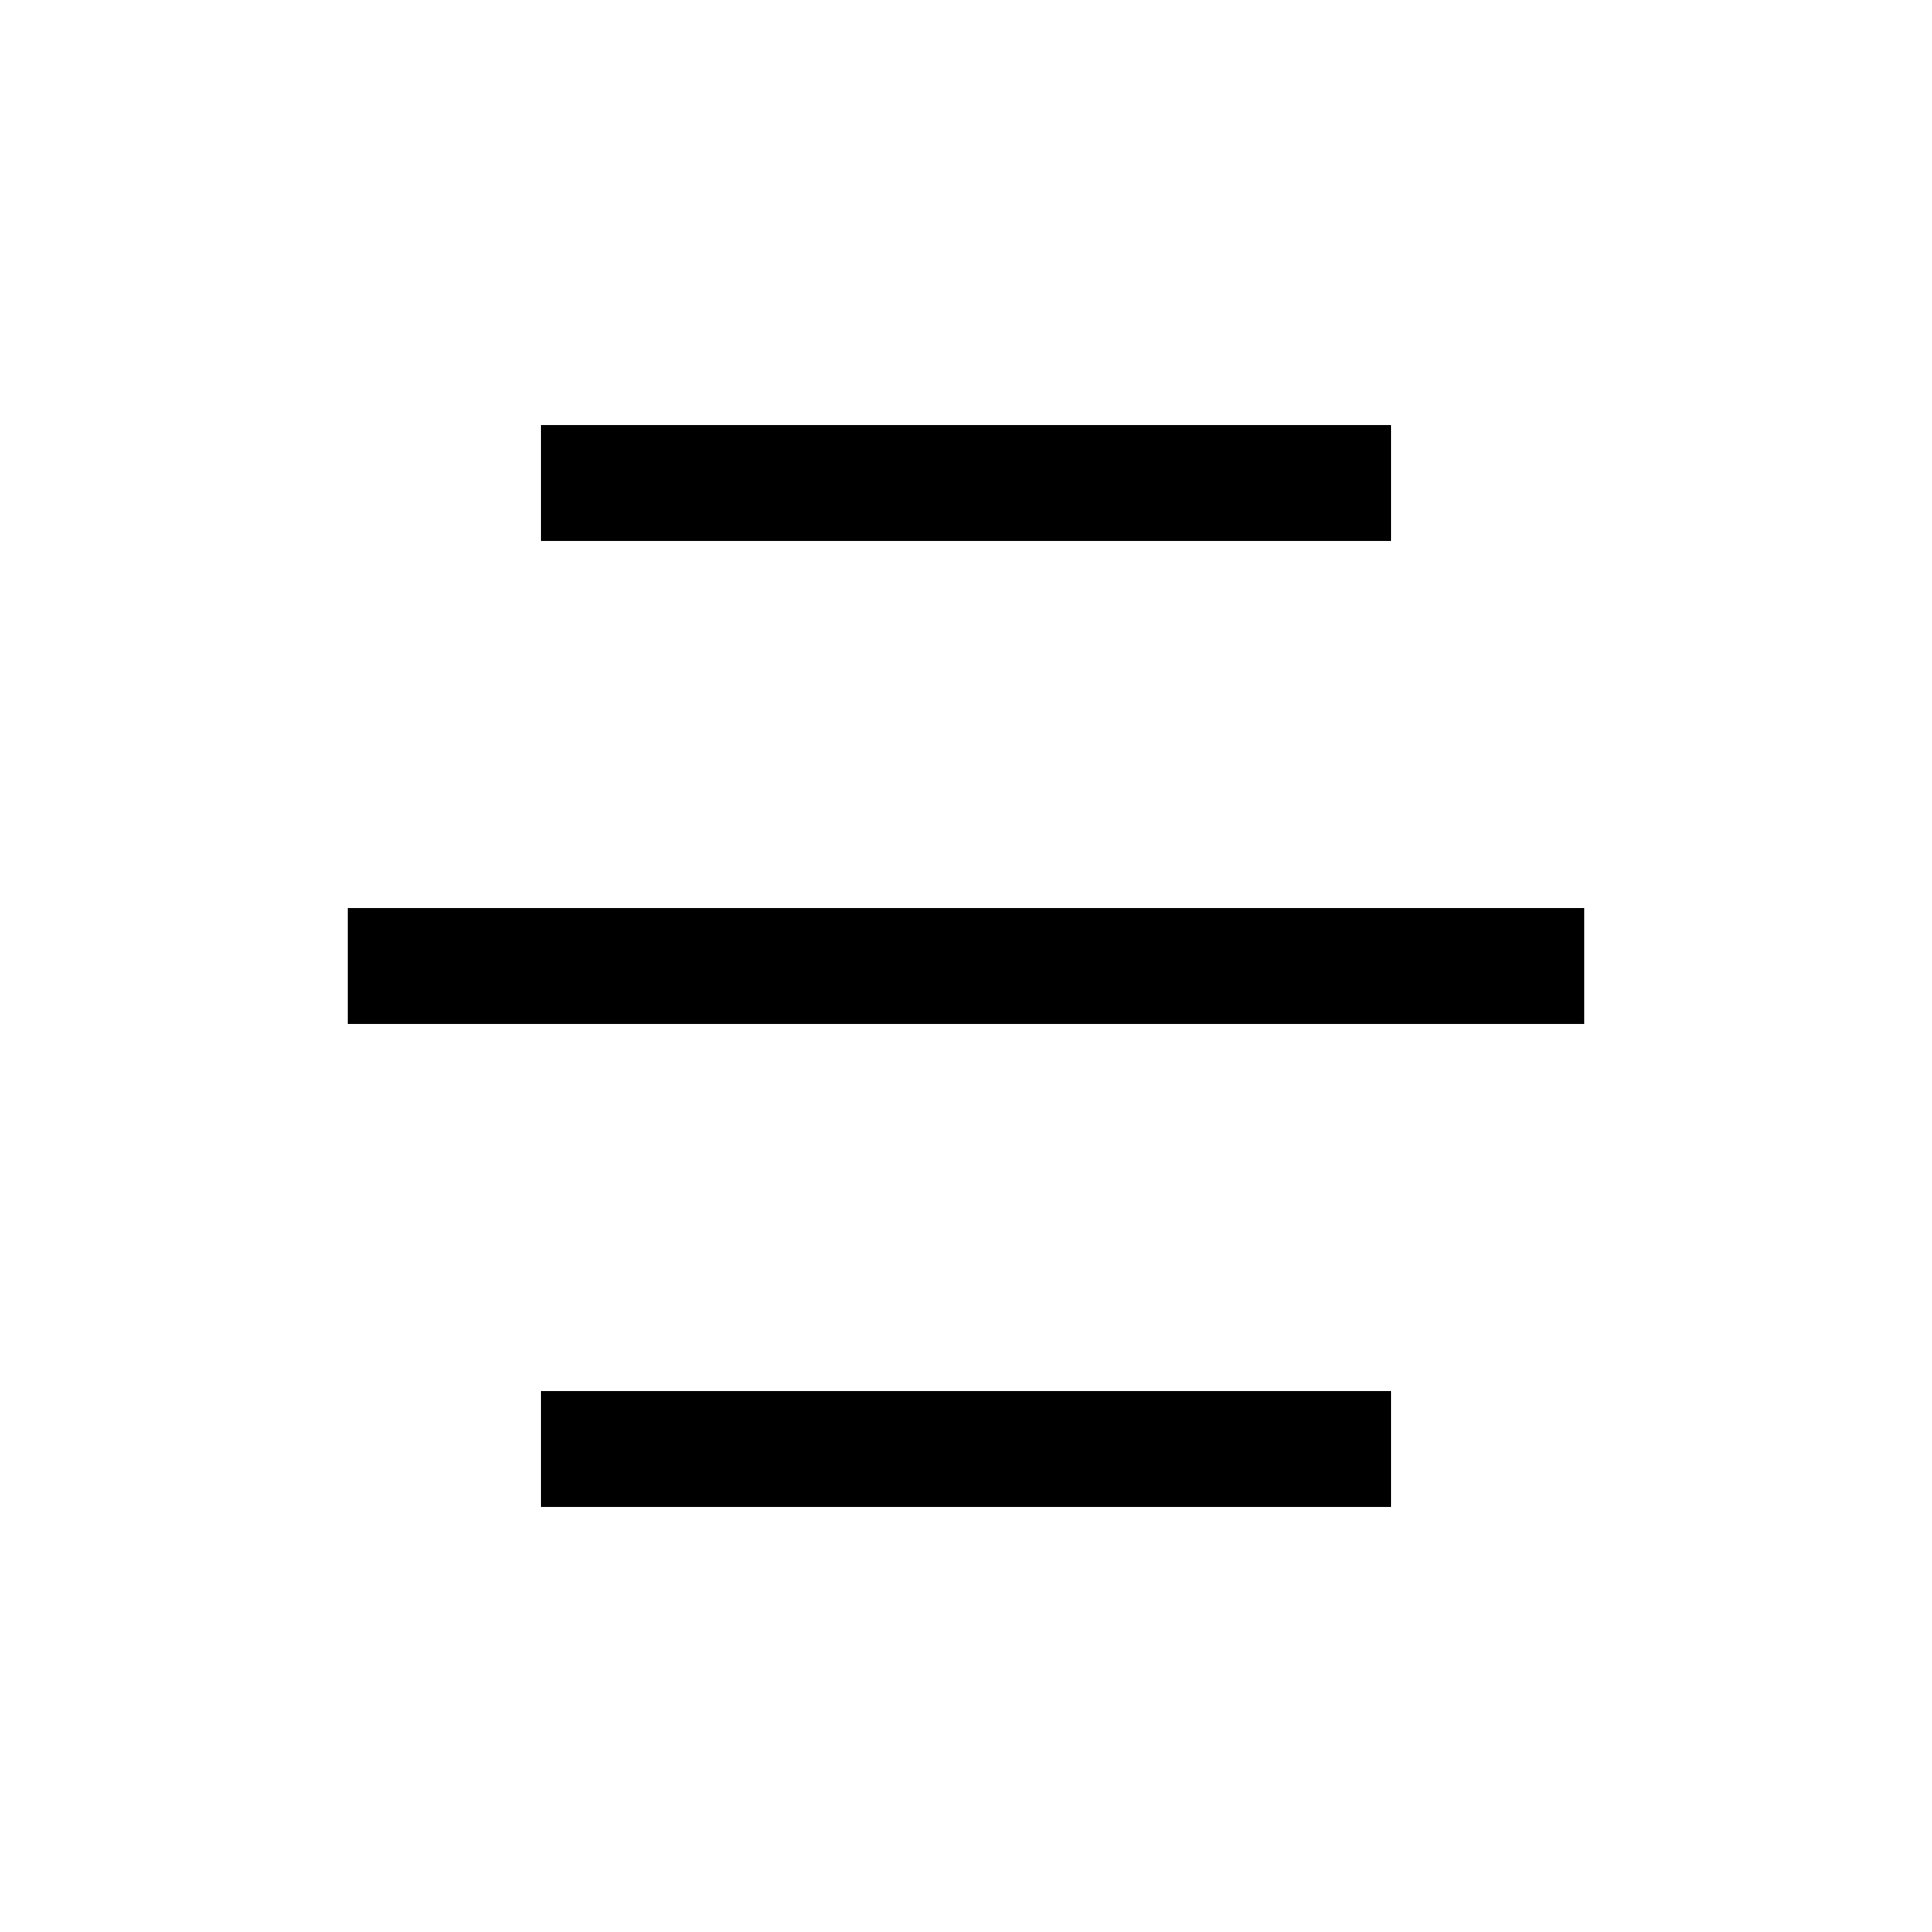
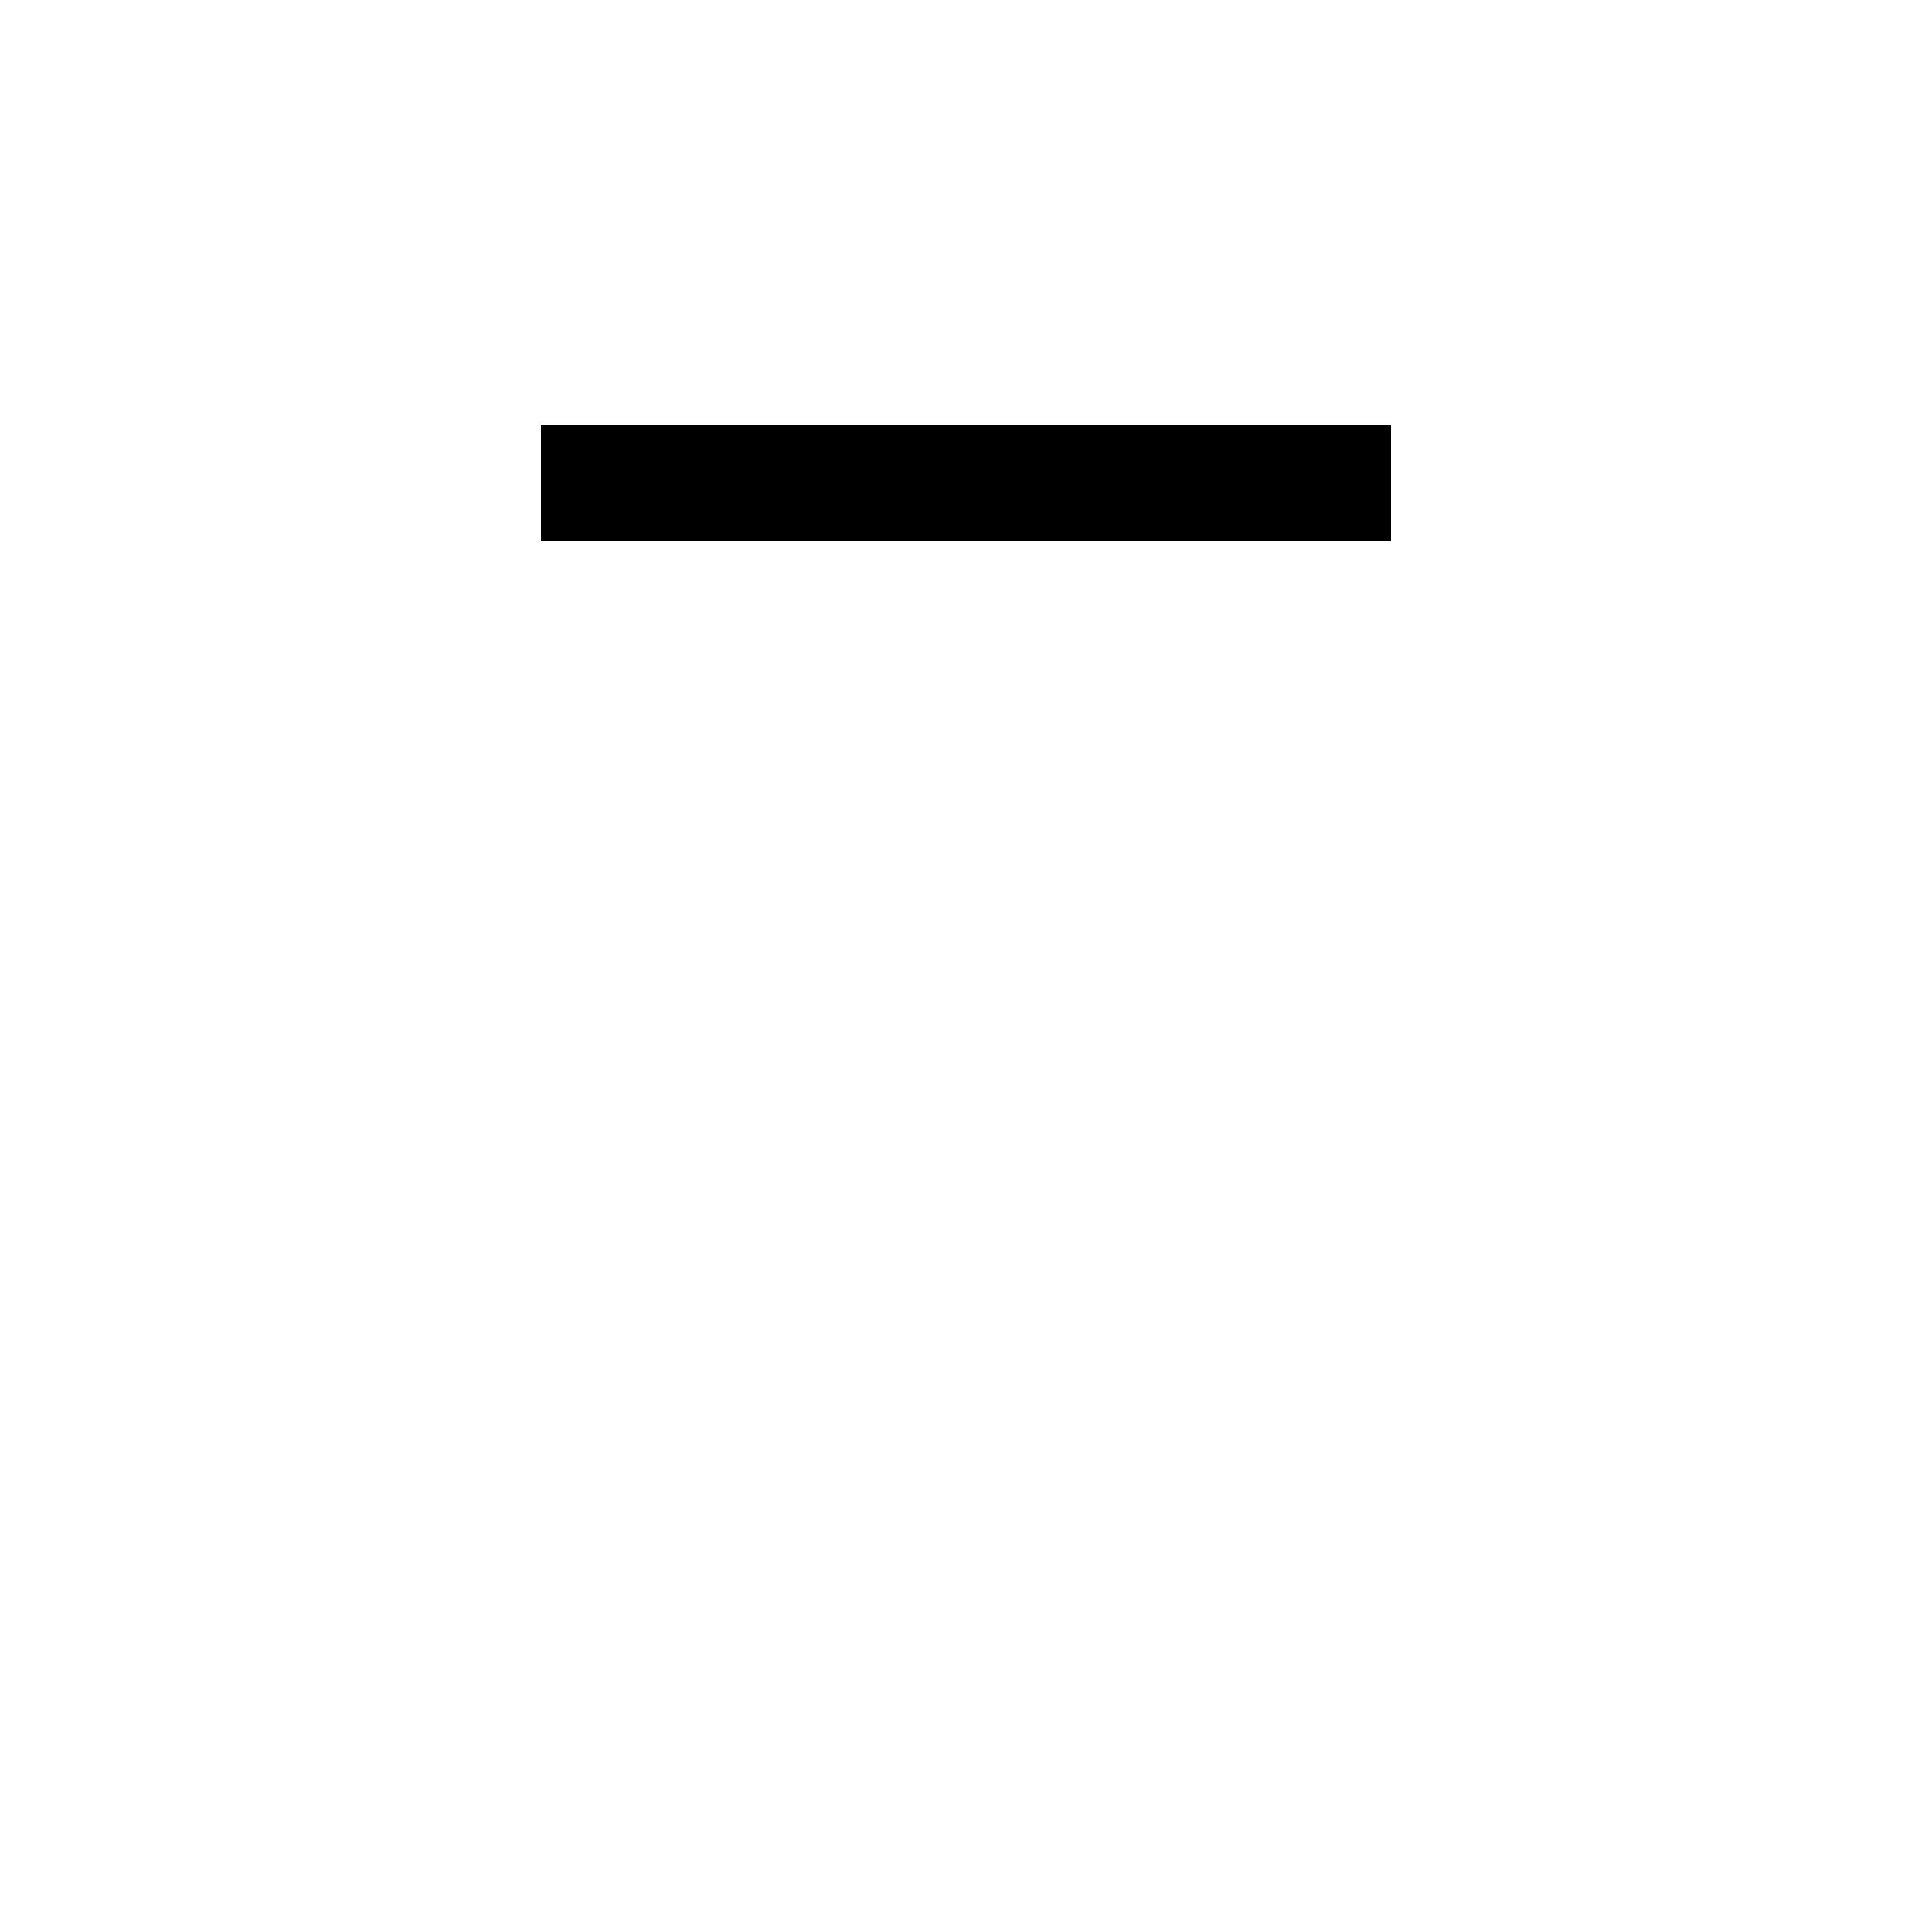
<svg xmlns="http://www.w3.org/2000/svg" width="50" height="50" viewBox="0 0 50 50" fill="none">
  <rect width="50" height="50" fill="white" />
  <rect x="14" y="11" width="22" height="3" fill="black" />
-   <rect x="14" y="36" width="22" height="3" fill="black" />
-   <rect x="9" y="23.5" width="32" height="3" fill="black" />
</svg>